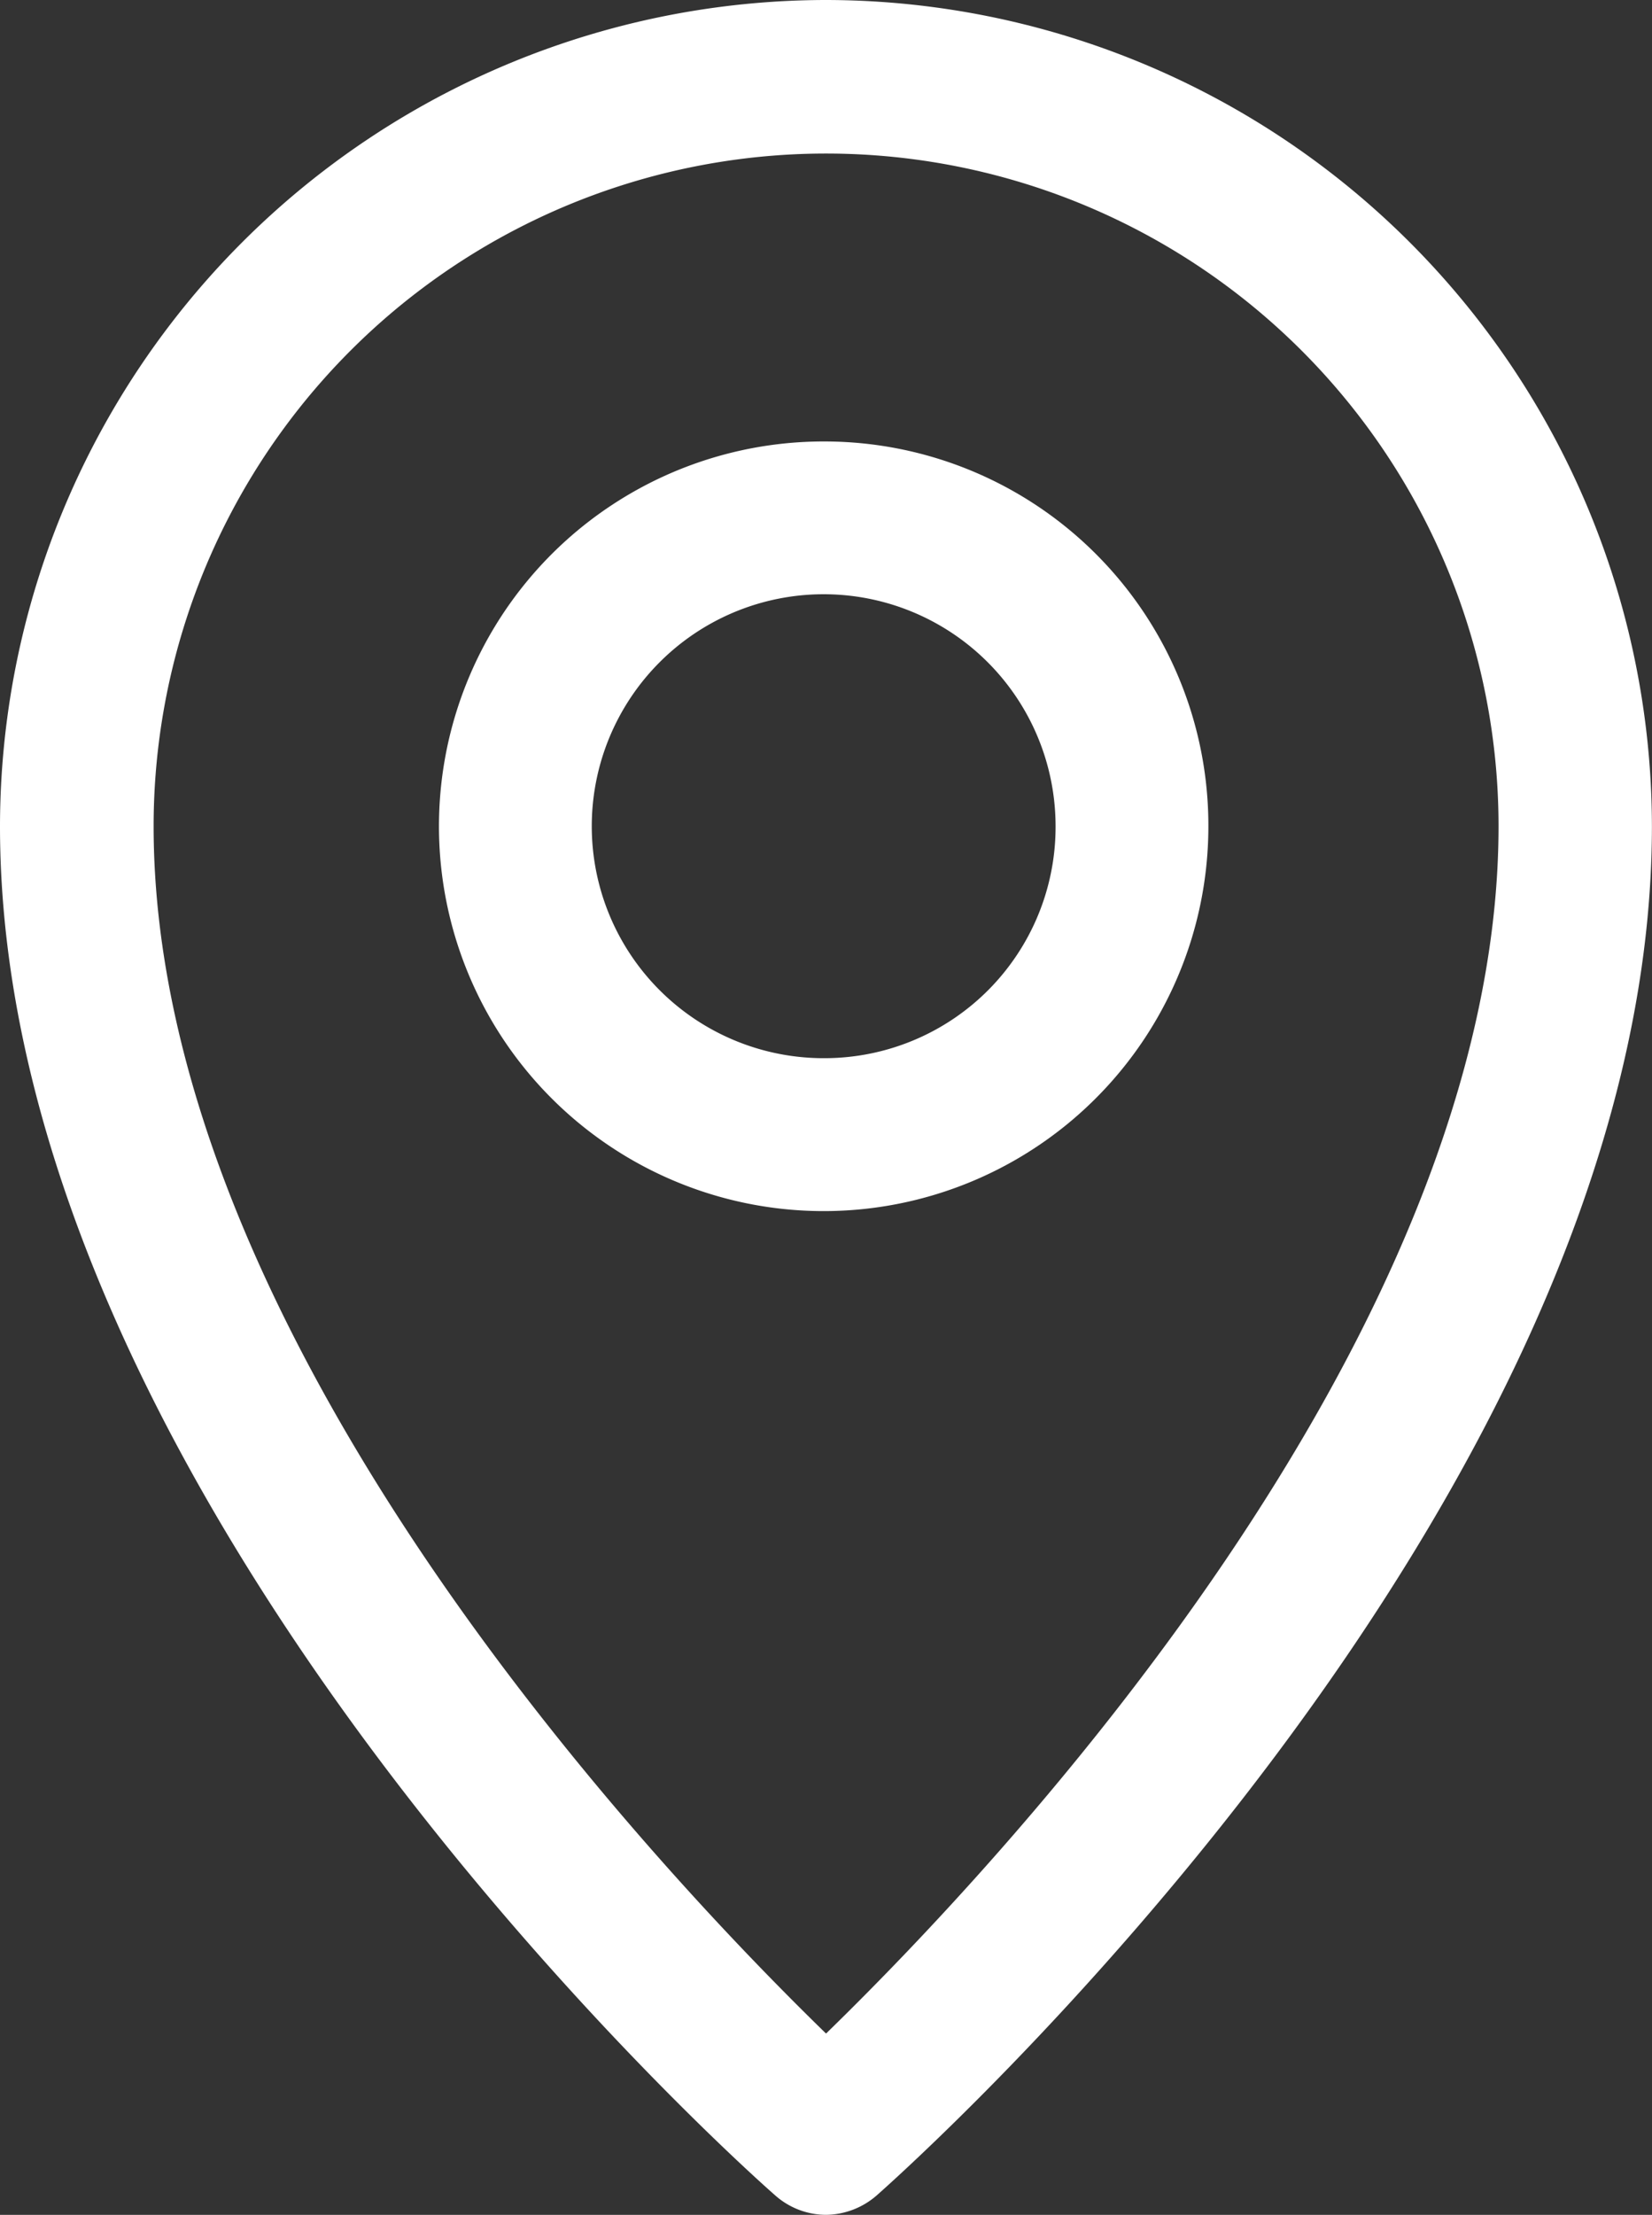
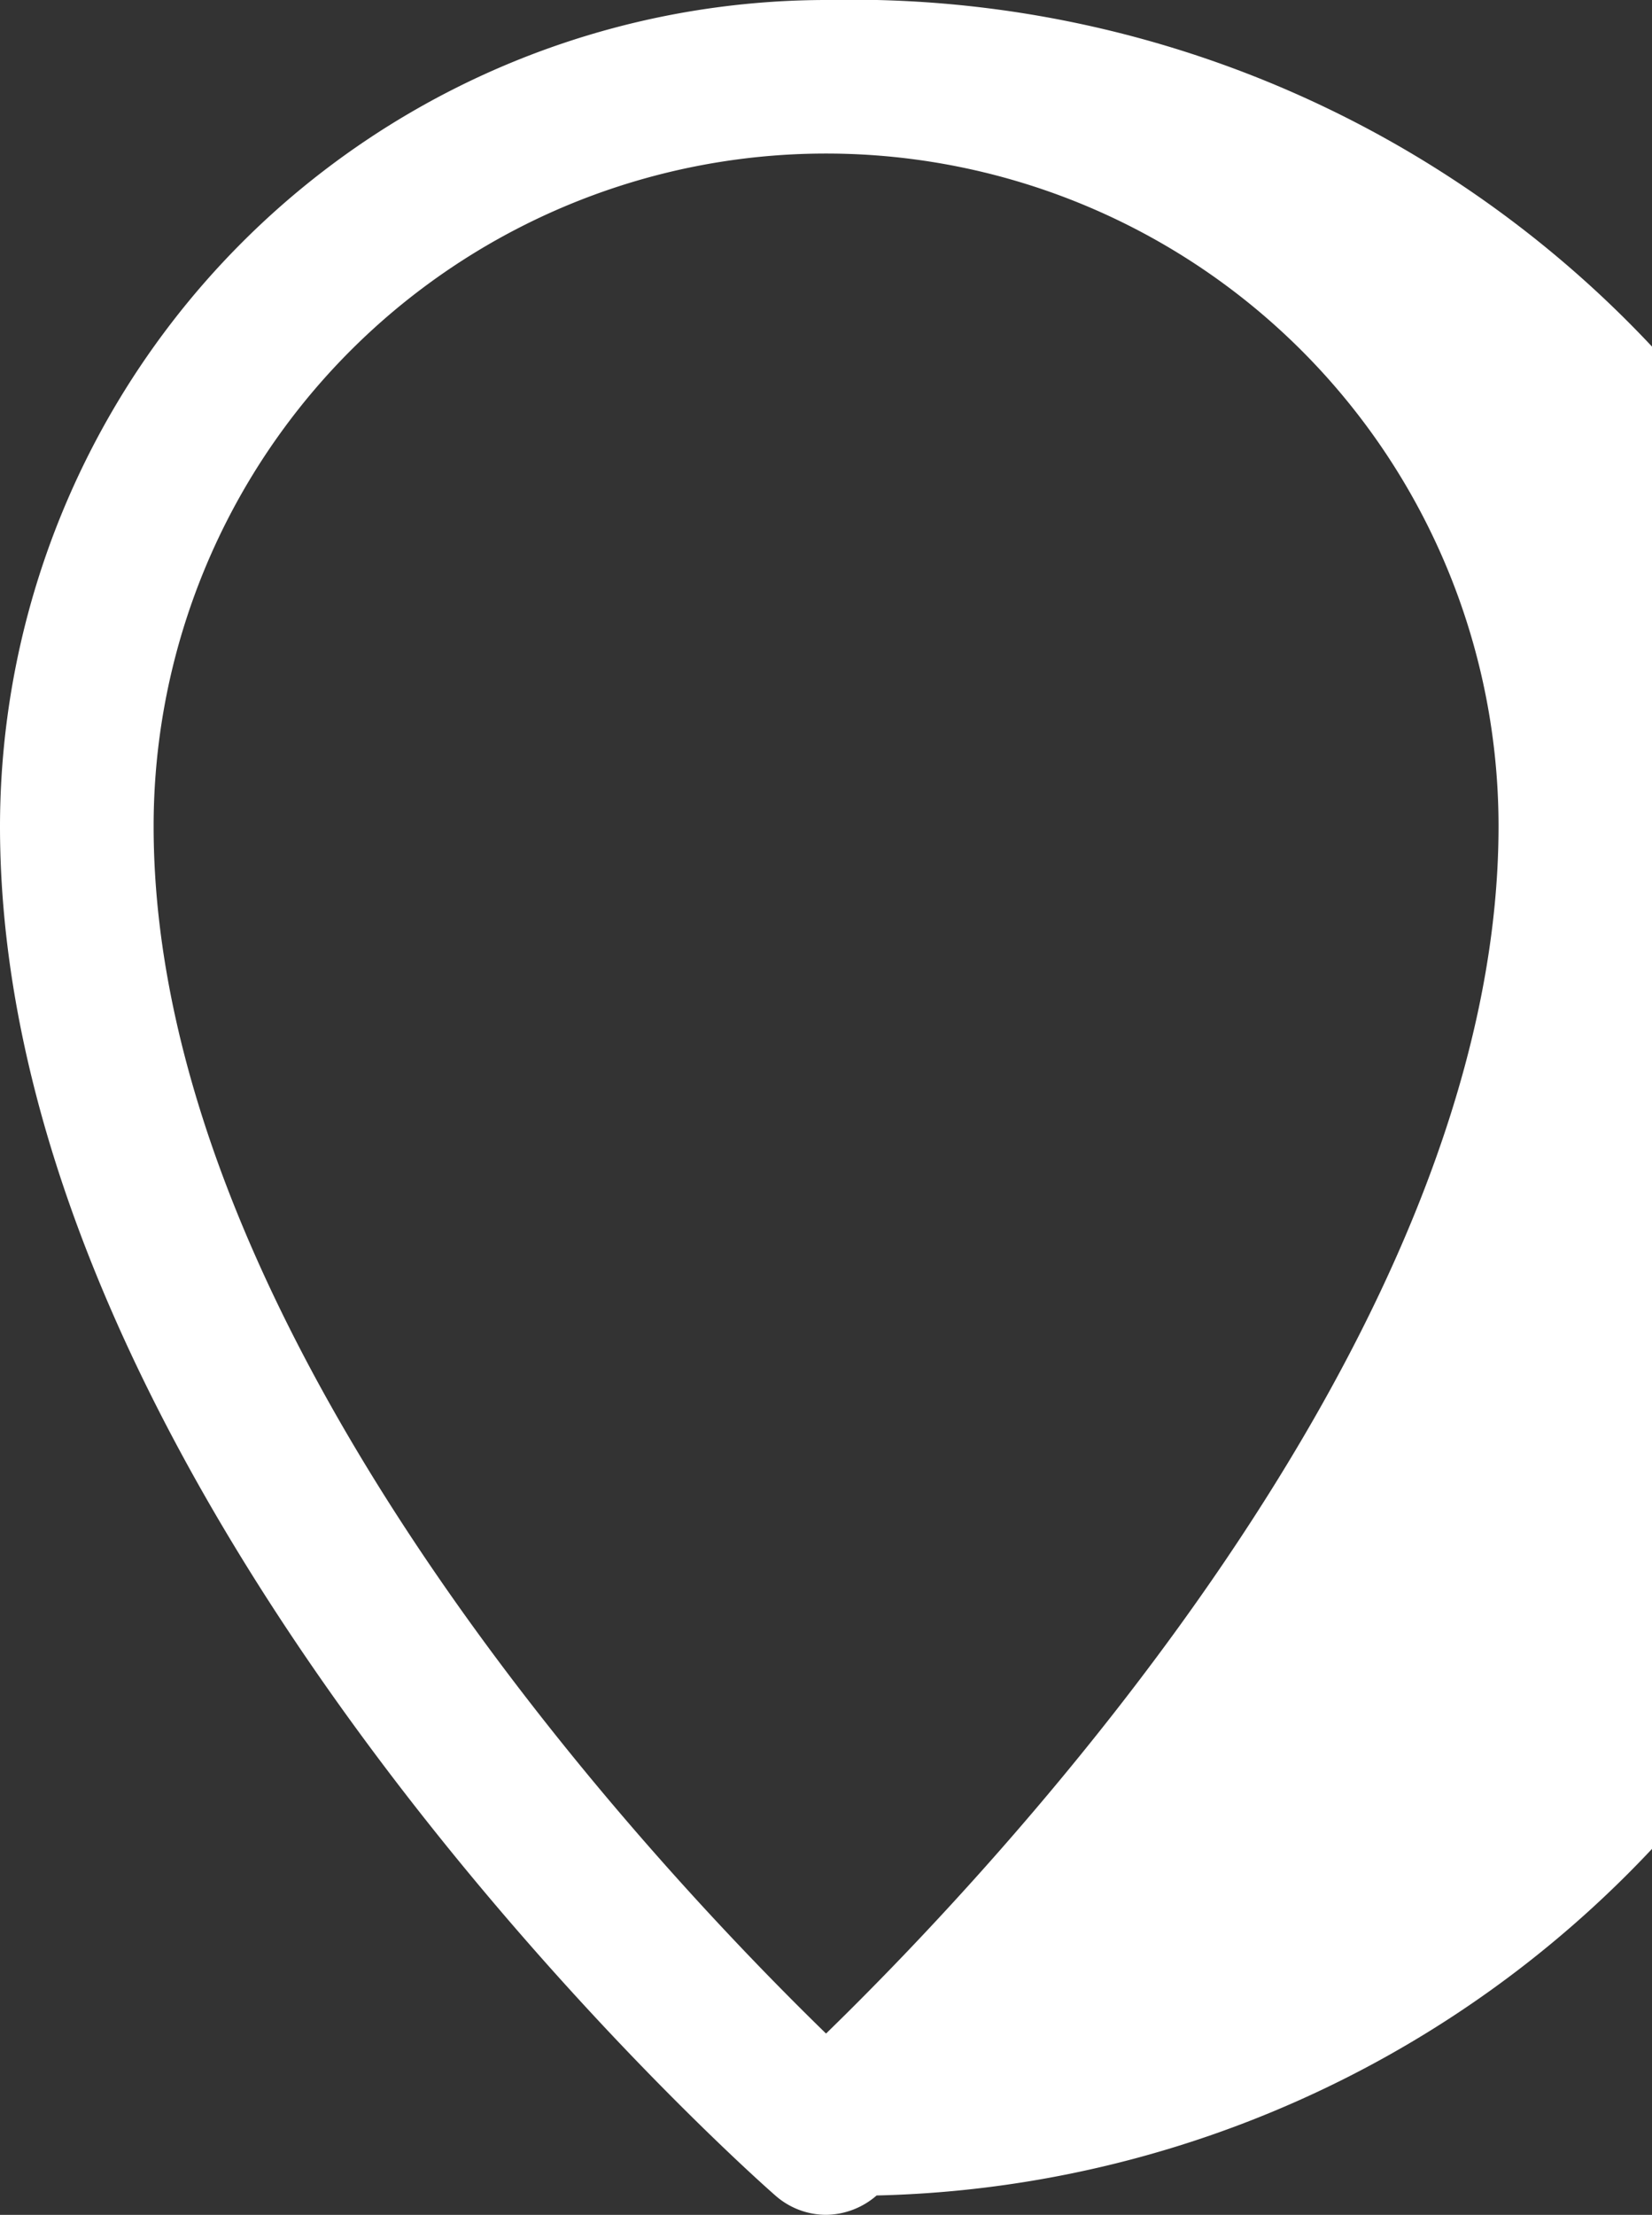
<svg xmlns="http://www.w3.org/2000/svg" width="20.217" height="27.097" viewBox="0 0 20.217 27.097">
  <rect x="0" y="0" width="20.217" height="27.097" fill="#333333" stroke="none" />
  <g id="_001-gps" data-name="001-gps" transform="translate(-37.7)">
-     <path id="Pfad_32" data-name="Pfad 32" d="M47.809,0A10.12,10.12,0,0,0,37.7,10.109c0,8.3,9.1,16.413,9.488,16.751a.942.942,0,0,0,.62.237.96.96,0,0,0,.62-.237c.383-.338,9.488-8.448,9.488-16.751A10.12,10.12,0,0,0,47.809,0Zm0,24.879c-2.007-1.952-8.229-8.485-8.229-14.771a8.229,8.229,0,1,1,16.459,0C56.038,16.395,49.816,22.927,47.809,24.879Z" transform="translate(0)" fill="#fff" />
-     <path id="Pfad_33" data-name="Pfad 33" d="M101.88,59.2a4.708,4.708,0,1,0,4.68,4.708A4.7,4.7,0,0,0,101.88,59.2Zm0,7.545a2.838,2.838,0,1,1,2.81-2.837A2.829,2.829,0,0,1,101.88,66.745Z" transform="translate(-54.072 -53.799)" fill="#fff" />
+     <path id="Pfad_32" data-name="Pfad 32" d="M47.809,0A10.12,10.12,0,0,0,37.7,10.109c0,8.3,9.1,16.413,9.488,16.751a.942.942,0,0,0,.62.237.96.96,0,0,0,.62-.237A10.12,10.12,0,0,0,47.809,0Zm0,24.879c-2.007-1.952-8.229-8.485-8.229-14.771a8.229,8.229,0,1,1,16.459,0C56.038,16.395,49.816,22.927,47.809,24.879Z" transform="translate(0)" fill="#fff" />
  </g>
</svg>